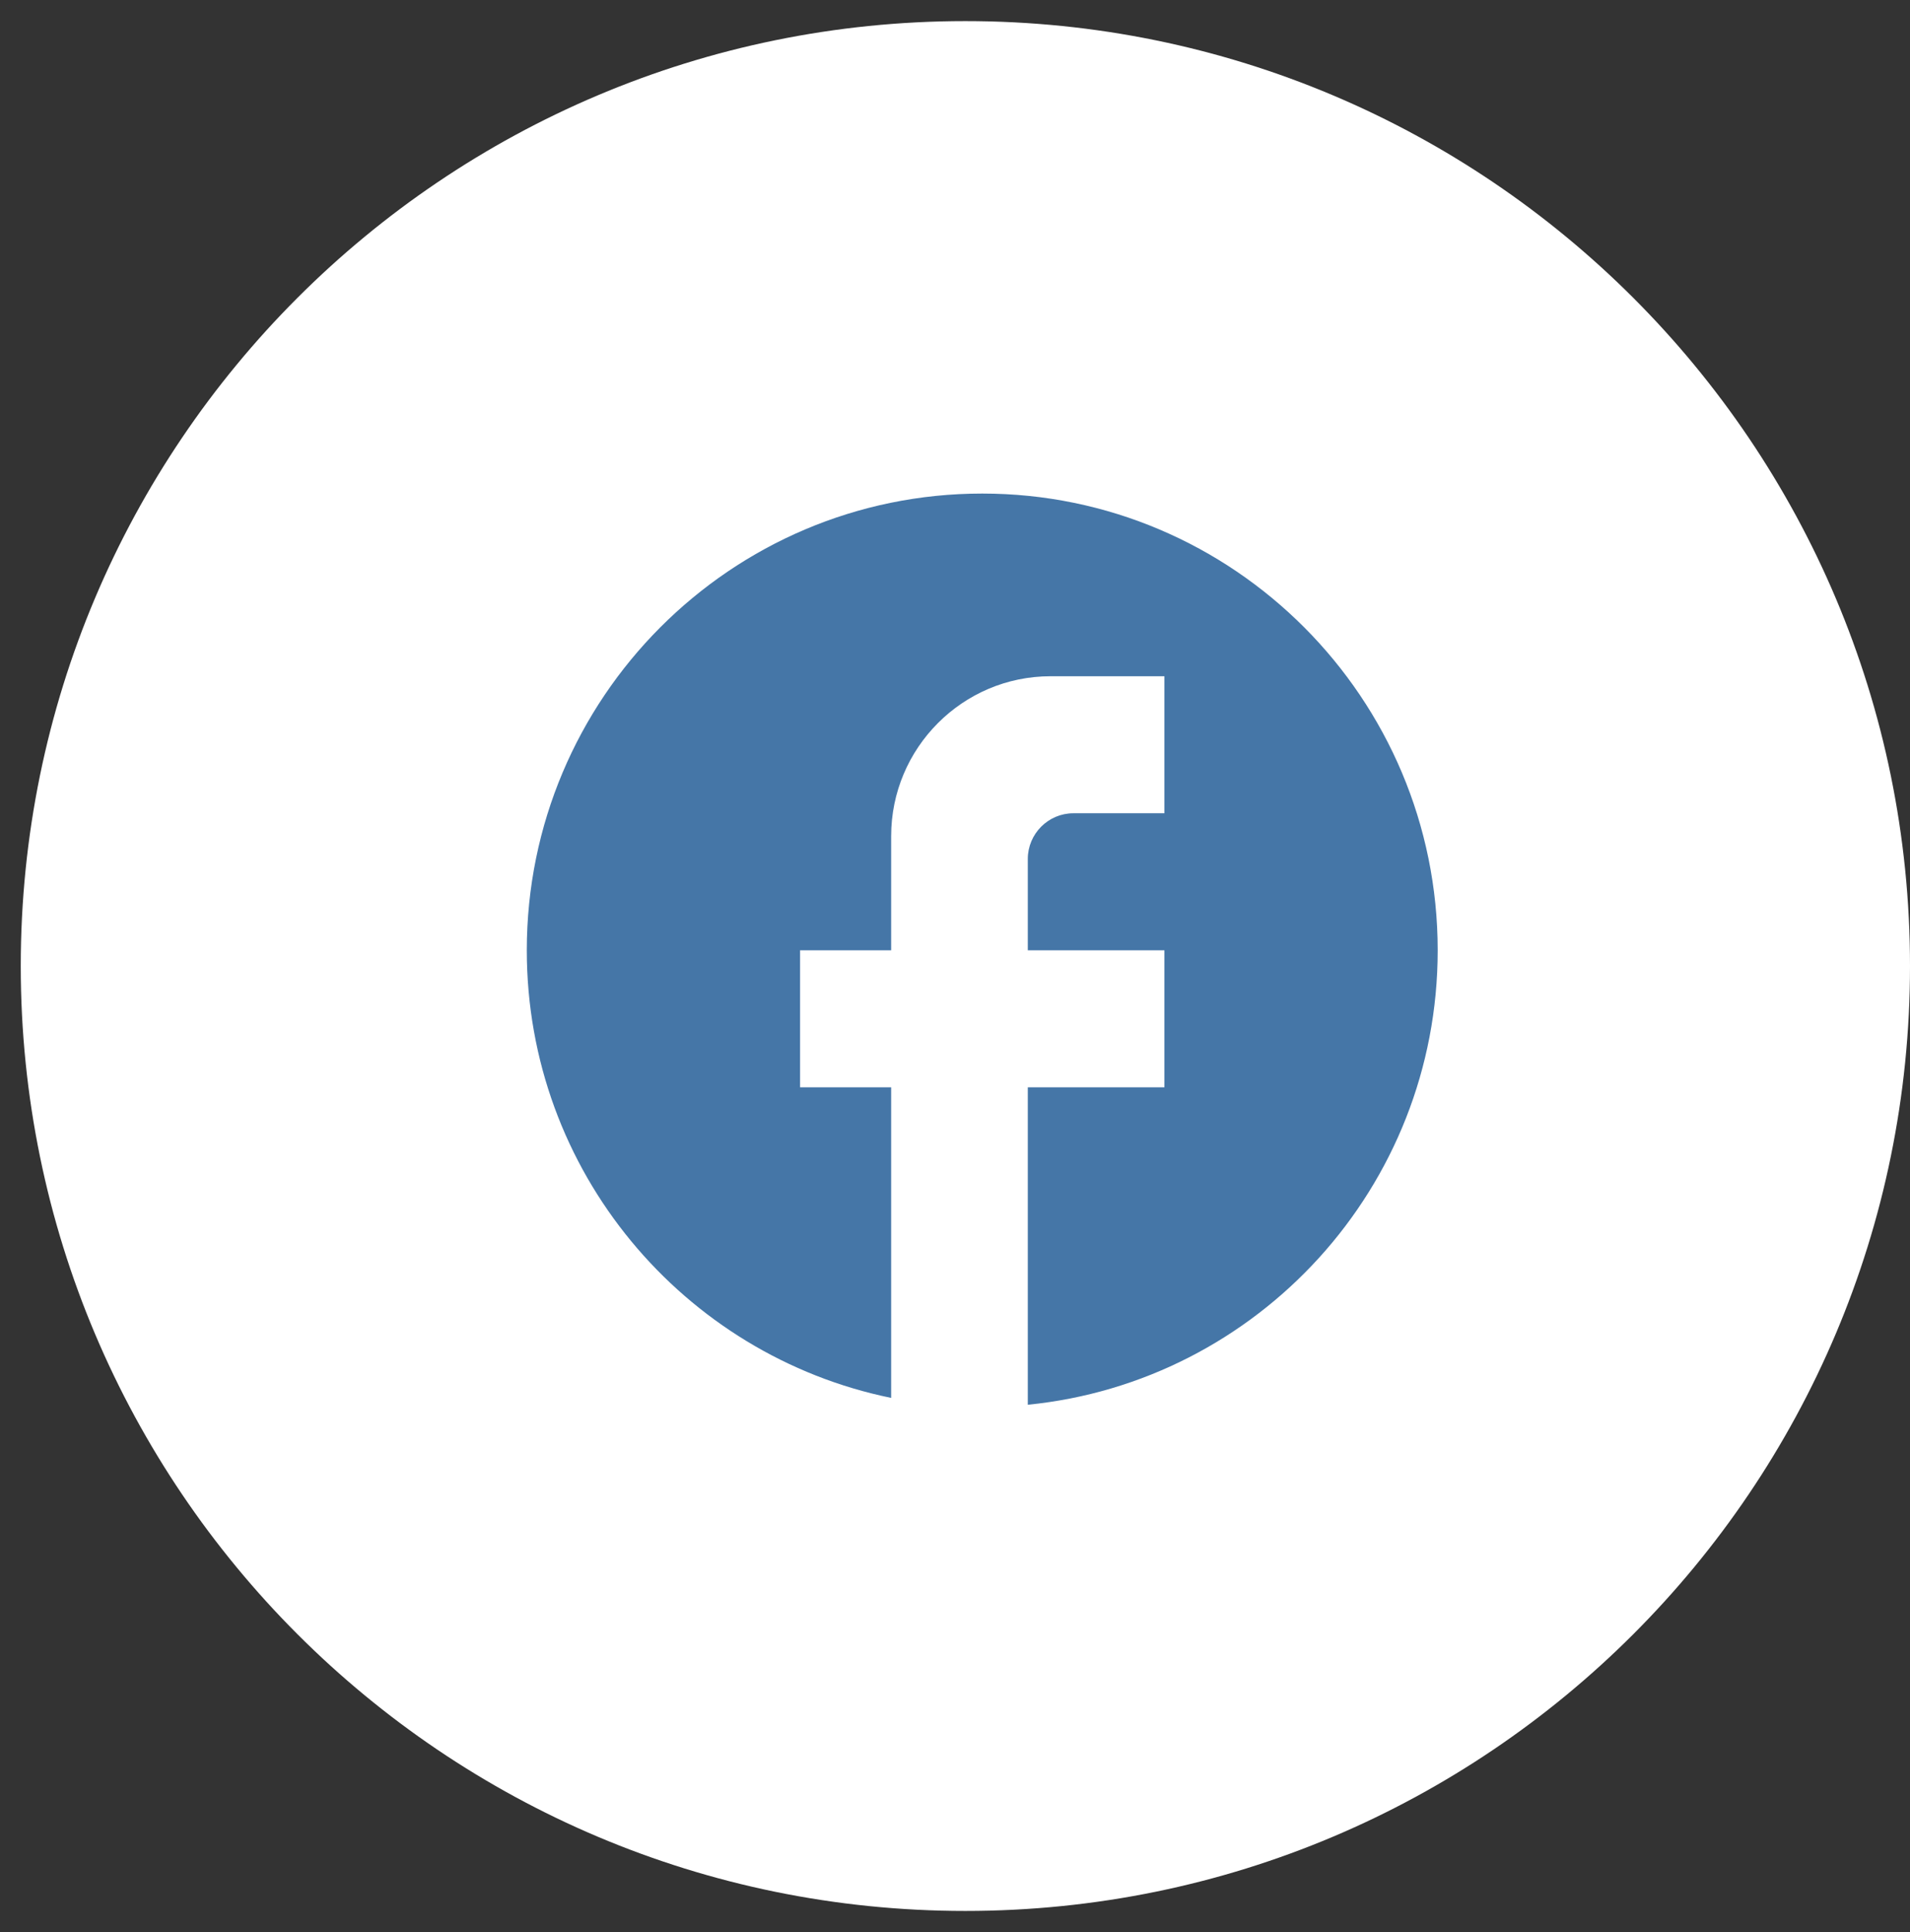
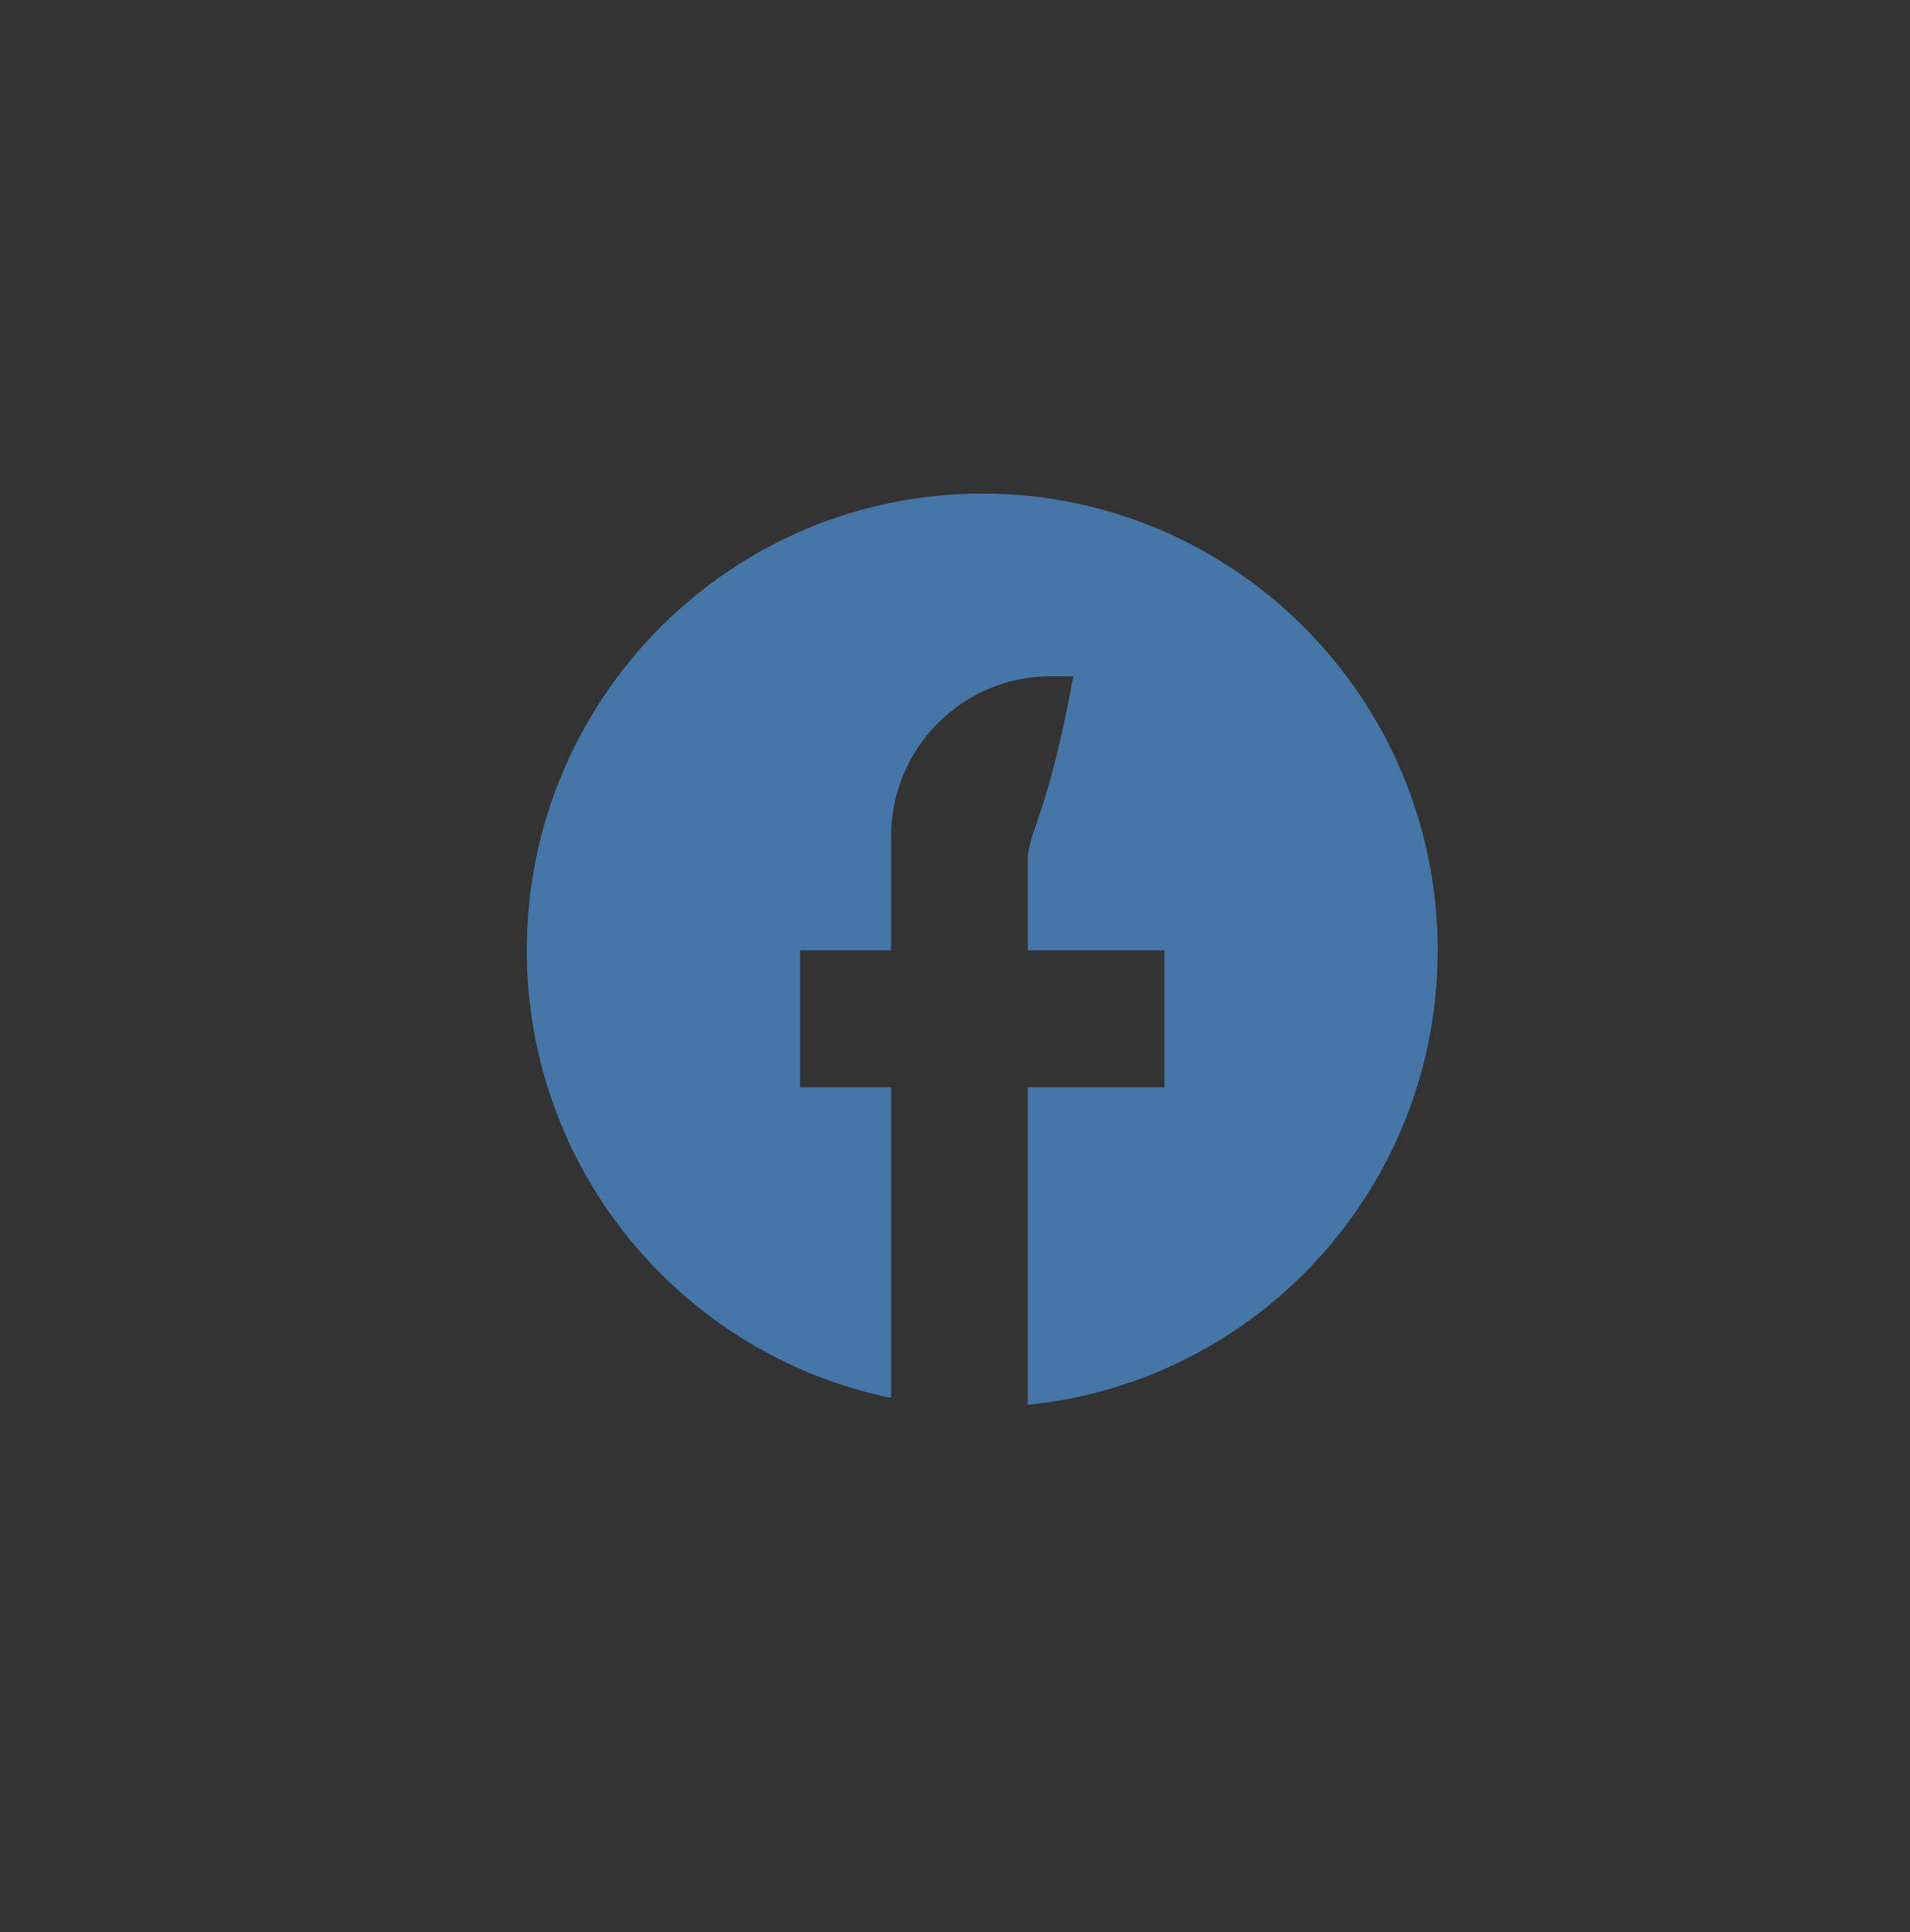
<svg xmlns="http://www.w3.org/2000/svg" width="89" height="90" viewBox="0 0 89 90" fill="none">
  <rect x="0" y="0" width="89" height="90" fill="#333333" stroke="none" />
-   <path d="M89 45C89 69.309 69.293 89.016 44.983 89.016C20.674 89.016 0.967 69.309 0.967 45C0.967 20.69 20.674 0.983 44.983 0.983C69.293 0.983 89 20.69 89 45Z" fill="white" />
-   <path d="M66.992 44.267C66.992 32.523 57.484 22.991 45.77 22.991C34.055 22.991 24.547 32.523 24.547 44.267C24.547 54.564 31.848 63.138 41.525 65.117V50.649H37.281V44.267H41.525V38.948C41.525 34.842 44.857 31.501 48.953 31.501H54.258V37.884H50.014C48.847 37.884 47.892 38.841 47.892 40.011V44.267H54.258V50.649H47.892V65.436C58.609 64.372 66.992 55.309 66.992 44.267Z" fill="#4576A7" />
+   <path d="M66.992 44.267C66.992 32.523 57.484 22.991 45.77 22.991C34.055 22.991 24.547 32.523 24.547 44.267C24.547 54.564 31.848 63.138 41.525 65.117V50.649H37.281V44.267H41.525V38.948C41.525 34.842 44.857 31.501 48.953 31.501H54.258H50.014C48.847 37.884 47.892 38.841 47.892 40.011V44.267H54.258V50.649H47.892V65.436C58.609 64.372 66.992 55.309 66.992 44.267Z" fill="#4576A7" />
</svg>